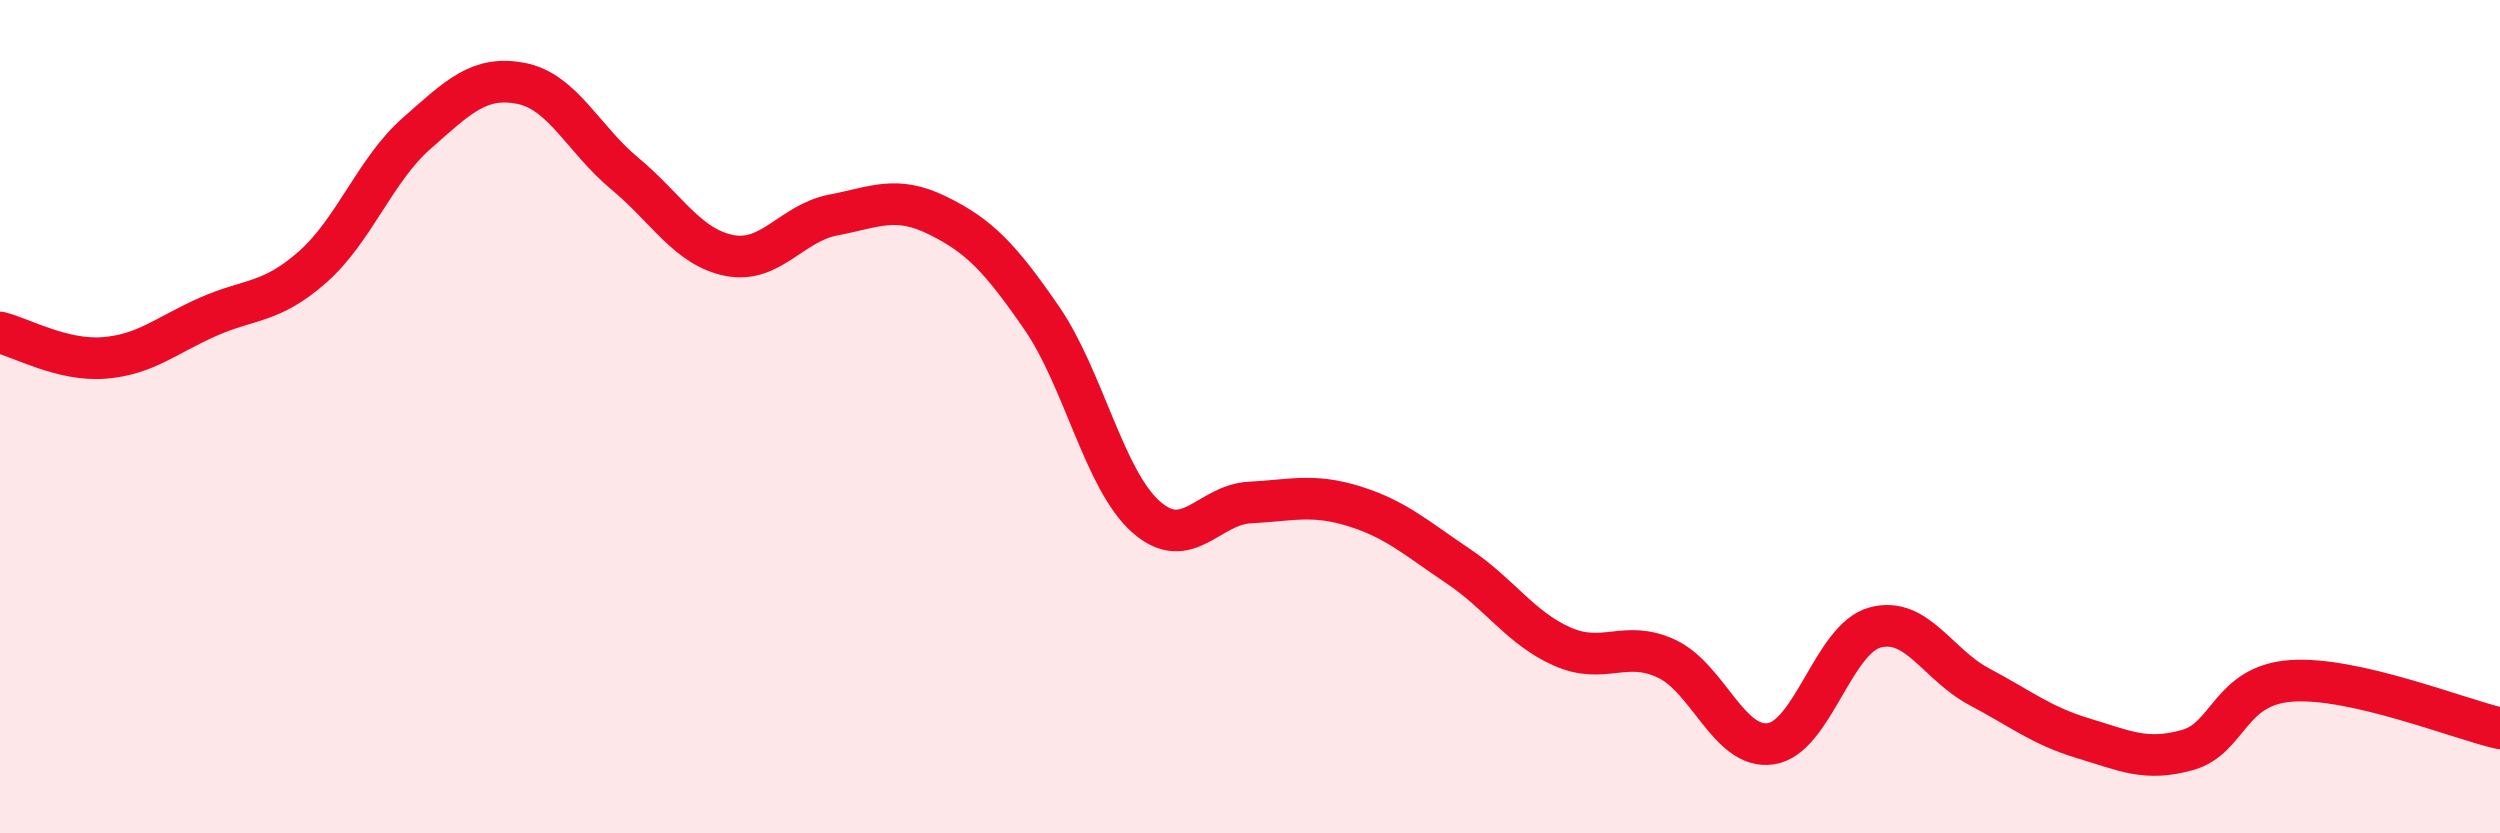
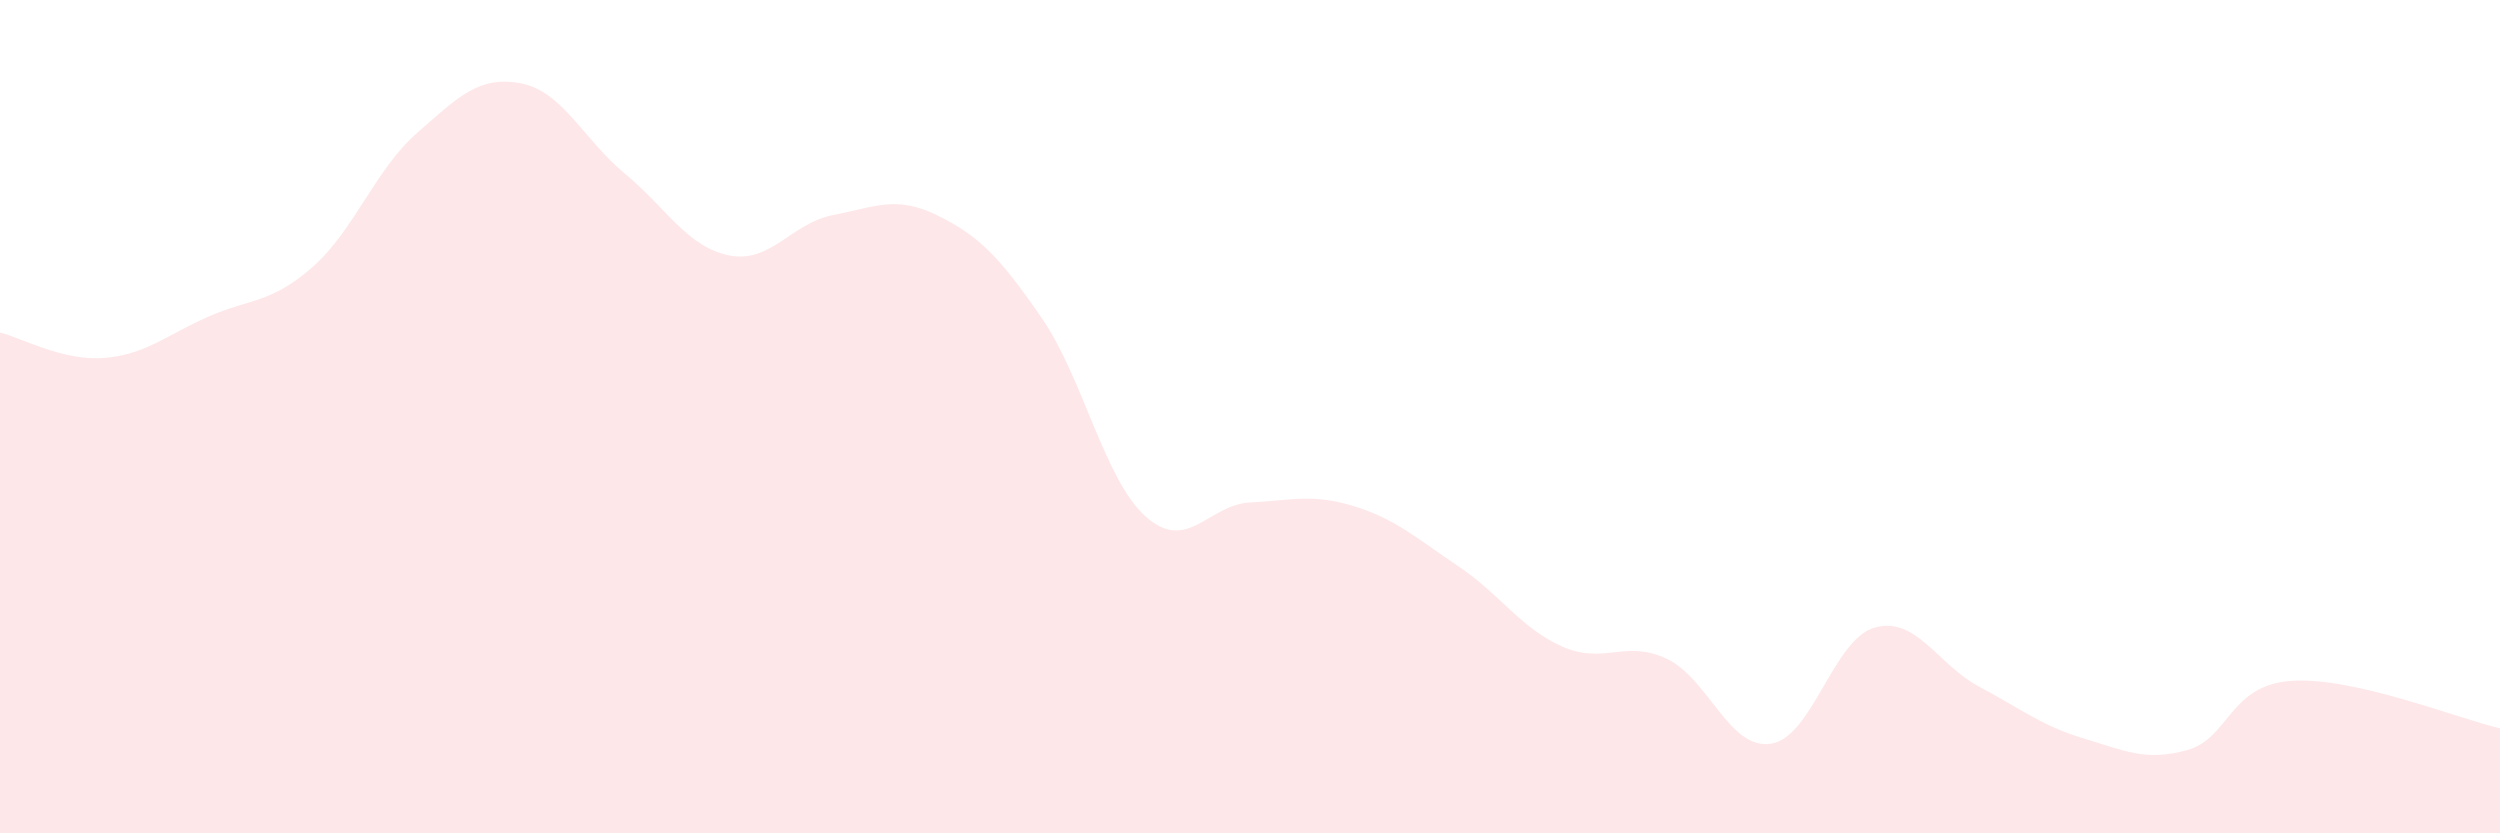
<svg xmlns="http://www.w3.org/2000/svg" width="60" height="20" viewBox="0 0 60 20">
  <path d="M 0,7.98 C 0.5,8.1 1.5,8.67 2.5,8.59 C 3.5,8.51 4,8.04 5,7.6 C 6,7.16 6.5,7.29 7.5,6.41 C 8.5,5.53 9,4.08 10,3.2 C 11,2.32 11.5,1.81 12.5,2 C 13.5,2.19 14,3.34 15,4.17 C 16,5 16.5,5.93 17.5,6.13 C 18.5,6.33 19,5.35 20,5.16 C 21,4.97 21.5,4.68 22.5,5.17 C 23.5,5.66 24,6.18 25,7.63 C 26,9.08 26.5,11.51 27.5,12.4 C 28.5,13.29 29,12.11 30,12.06 C 31,12.01 31.5,11.84 32.5,12.15 C 33.5,12.46 34,12.92 35,13.59 C 36,14.26 36.5,15.08 37.5,15.52 C 38.5,15.96 39,15.34 40,15.81 C 41,16.28 41.5,18 42.5,17.85 C 43.5,17.7 44,15.33 45,15.06 C 46,14.79 46.5,15.95 47.5,16.48 C 48.5,17.01 49,17.42 50,17.72 C 51,18.02 51.5,18.28 52.5,18 C 53.5,17.72 53.5,16.44 55,16.34 C 56.5,16.24 59,17.25 60,17.48L60 20L0 20Z" fill="#EB0A25" opacity="0.1" stroke-linecap="round" stroke-linejoin="round" />
-   <path d="M 0,7.98 C 0.5,8.1 1.5,8.67 2.5,8.59 C 3.5,8.51 4,8.04 5,7.6 C 6,7.16 6.5,7.29 7.5,6.41 C 8.5,5.53 9,4.08 10,3.2 C 11,2.32 11.5,1.81 12.5,2 C 13.5,2.19 14,3.34 15,4.17 C 16,5 16.5,5.93 17.5,6.13 C 18.5,6.33 19,5.35 20,5.16 C 21,4.97 21.5,4.68 22.5,5.17 C 23.5,5.66 24,6.18 25,7.63 C 26,9.08 26.5,11.51 27.5,12.4 C 28.5,13.29 29,12.11 30,12.06 C 31,12.01 31.5,11.84 32.5,12.15 C 33.5,12.46 34,12.92 35,13.59 C 36,14.26 36.5,15.08 37.5,15.52 C 38.5,15.96 39,15.34 40,15.81 C 41,16.28 41.5,18 42.5,17.85 C 43.5,17.7 44,15.33 45,15.06 C 46,14.79 46.5,15.95 47.5,16.48 C 48.5,17.01 49,17.42 50,17.72 C 51,18.02 51.5,18.28 52.5,18 C 53.5,17.72 53.5,16.44 55,16.34 C 56.5,16.24 59,17.25 60,17.48" stroke="#EB0A25" stroke-width="1" fill="none" stroke-linecap="round" stroke-linejoin="round" />
</svg>